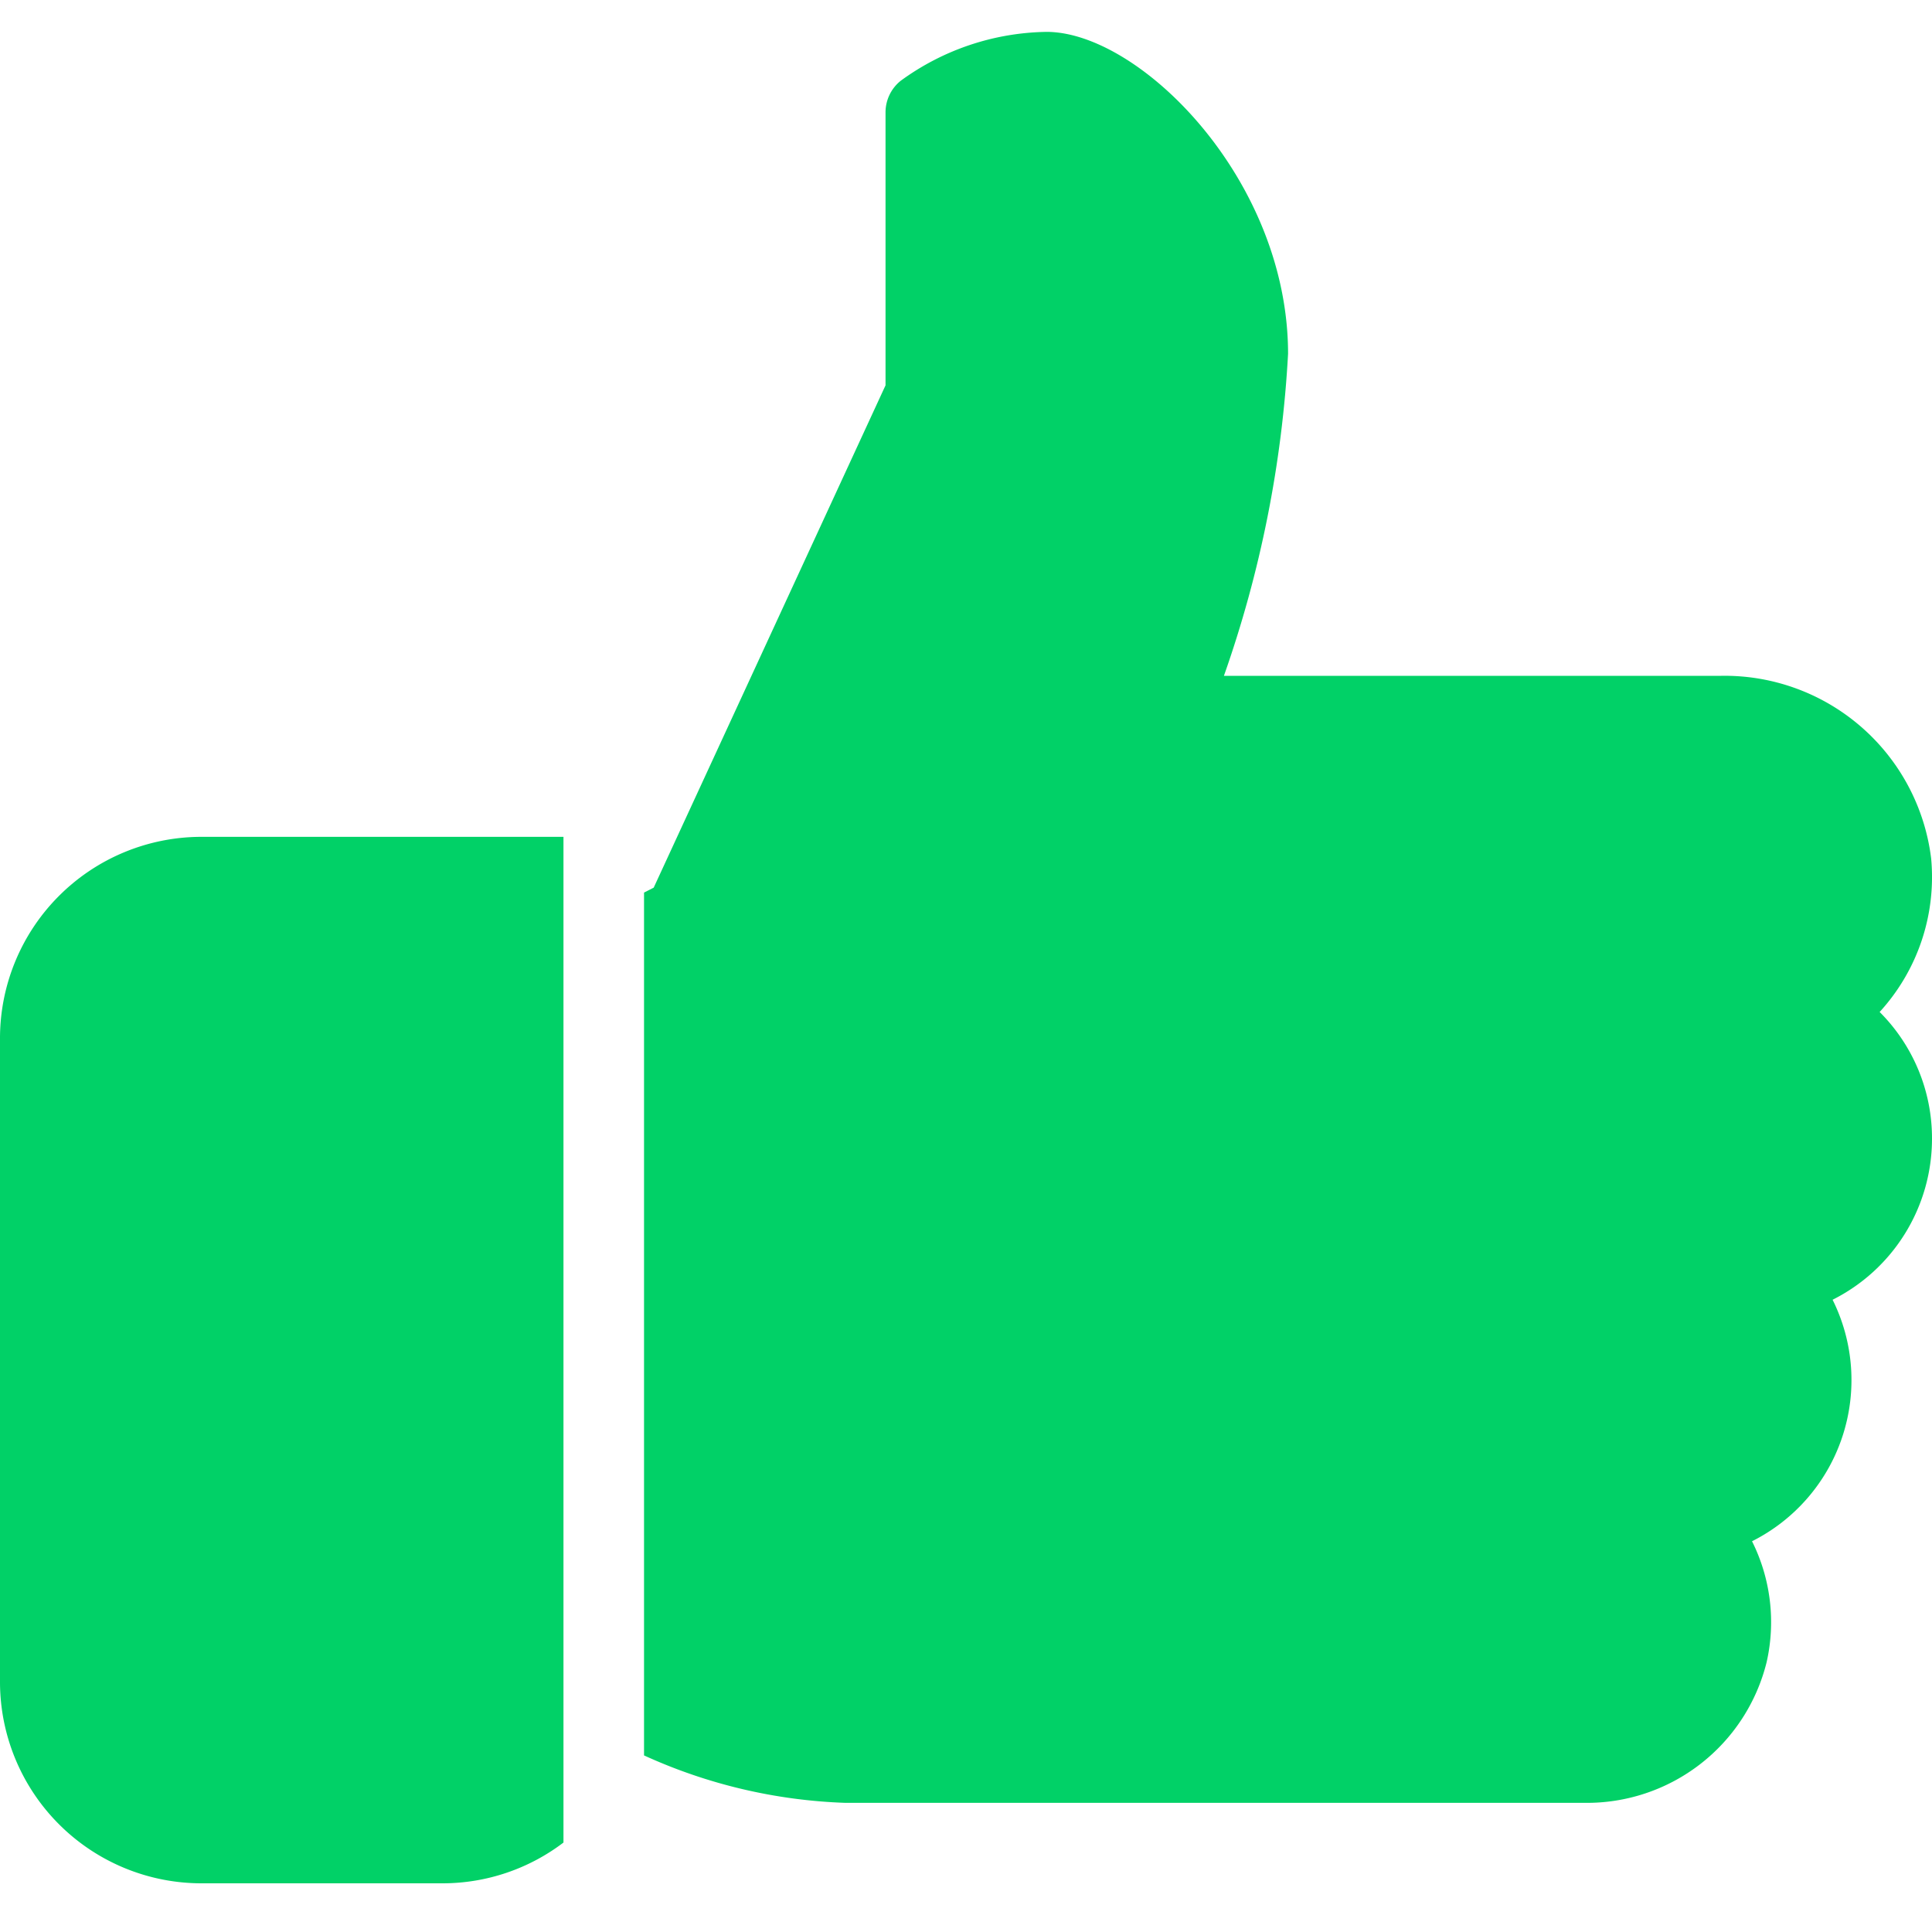
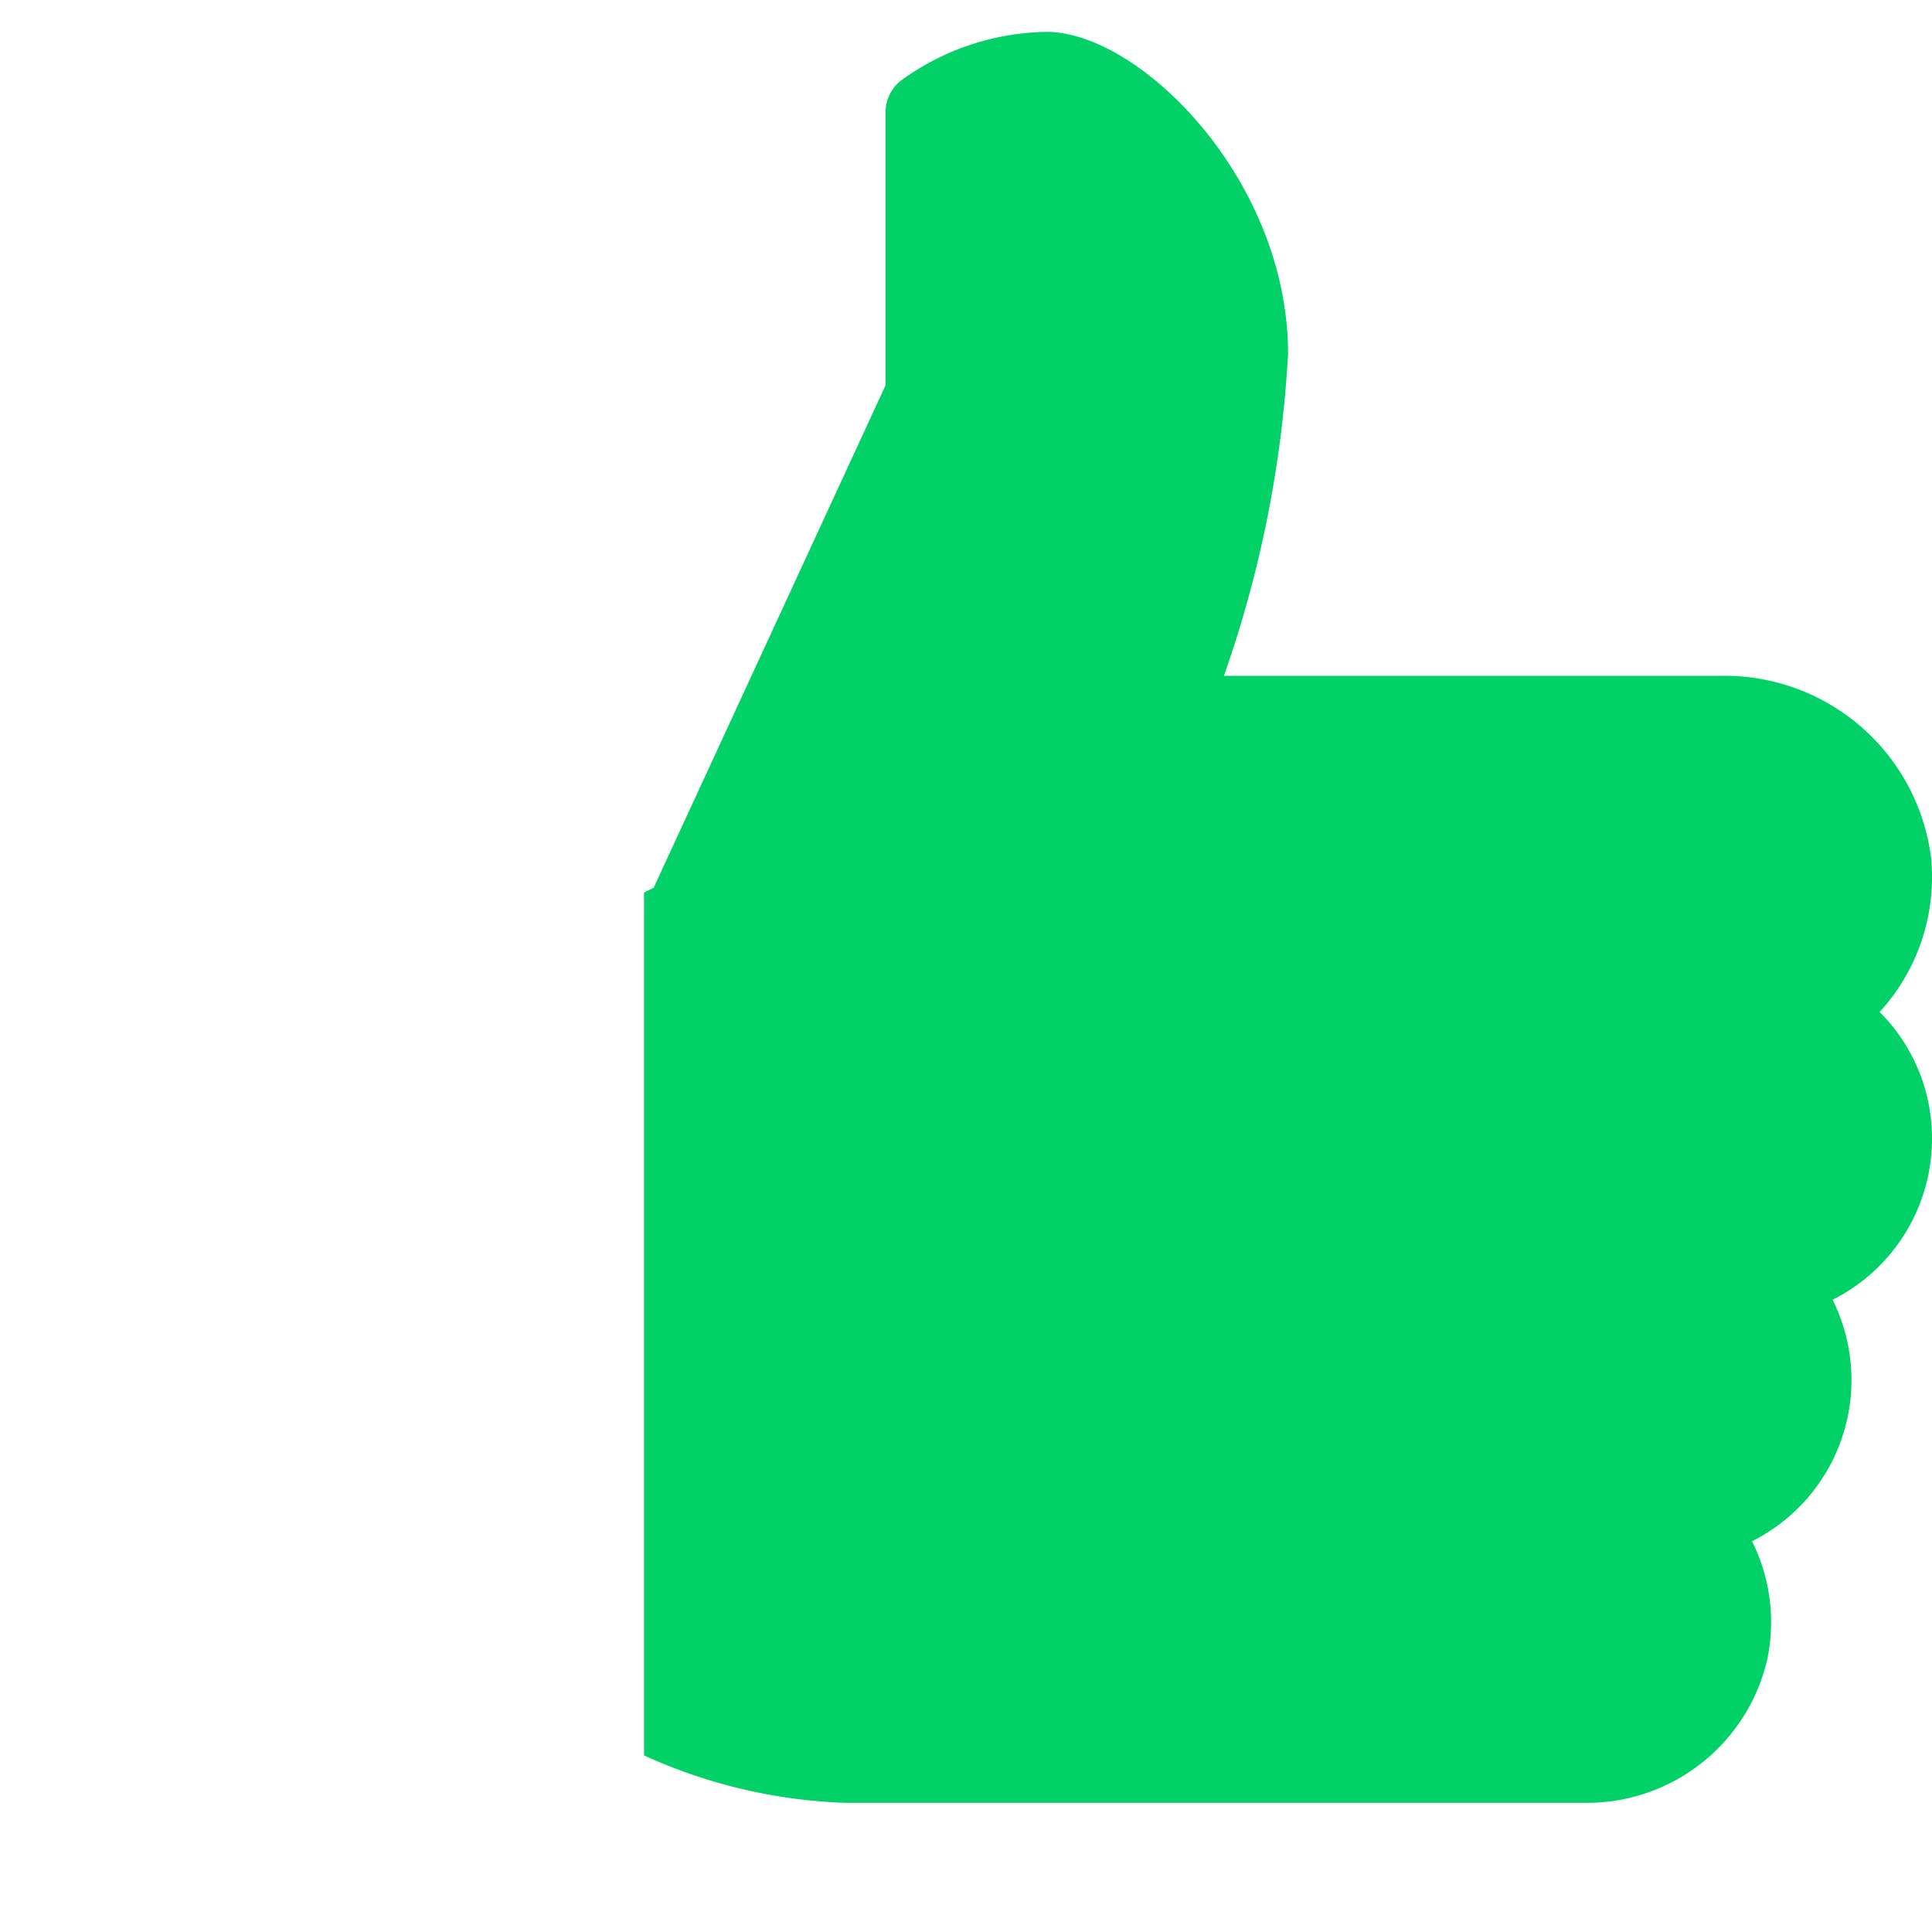
<svg xmlns="http://www.w3.org/2000/svg" width="20" height="20" viewBox="0 0 20 20">
  <defs>
    <style>.a{fill:#01d167;}.b{fill:#fff;opacity:0;}</style>
  </defs>
  <g transform="translate(0 0.33)">
    <g transform="translate(0 8.333)">
-       <path class="a" d="M2.083,224A2.086,2.086,0,0,0,0,226.083v6.667a2.086,2.086,0,0,0,2.083,2.083h2.5a2.068,2.068,0,0,0,1.25-.422V224Z" transform="translate(0 -224)" />
-     </g>
+       </g>
    <g transform="translate(6.667 0)">
      <path class="a" d="M184,22.125a1.848,1.848,0,0,0-.542-1.312,2.069,2.069,0,0,0,.533-1.591,2.154,2.154,0,0,0-2.173-1.889H176.67A11.981,11.981,0,0,0,177.334,14c0-1.807-1.536-3.333-2.5-3.333a2.621,2.621,0,0,0-1.511.507.419.419,0,0,0-.156.326v2.826l-2.4,5.2-.1.051v8.932A5.46,5.46,0,0,0,172.75,29H180.4a1.917,1.917,0,0,0,1.888-1.456,1.874,1.874,0,0,0-.151-1.252,1.867,1.867,0,0,0,.834-2.5A1.865,1.865,0,0,0,184,22.125Z" transform="translate(-170.667 -10.667)" />
    </g>
  </g>
-   <rect class="b" width="20" height="20" />
</svg>